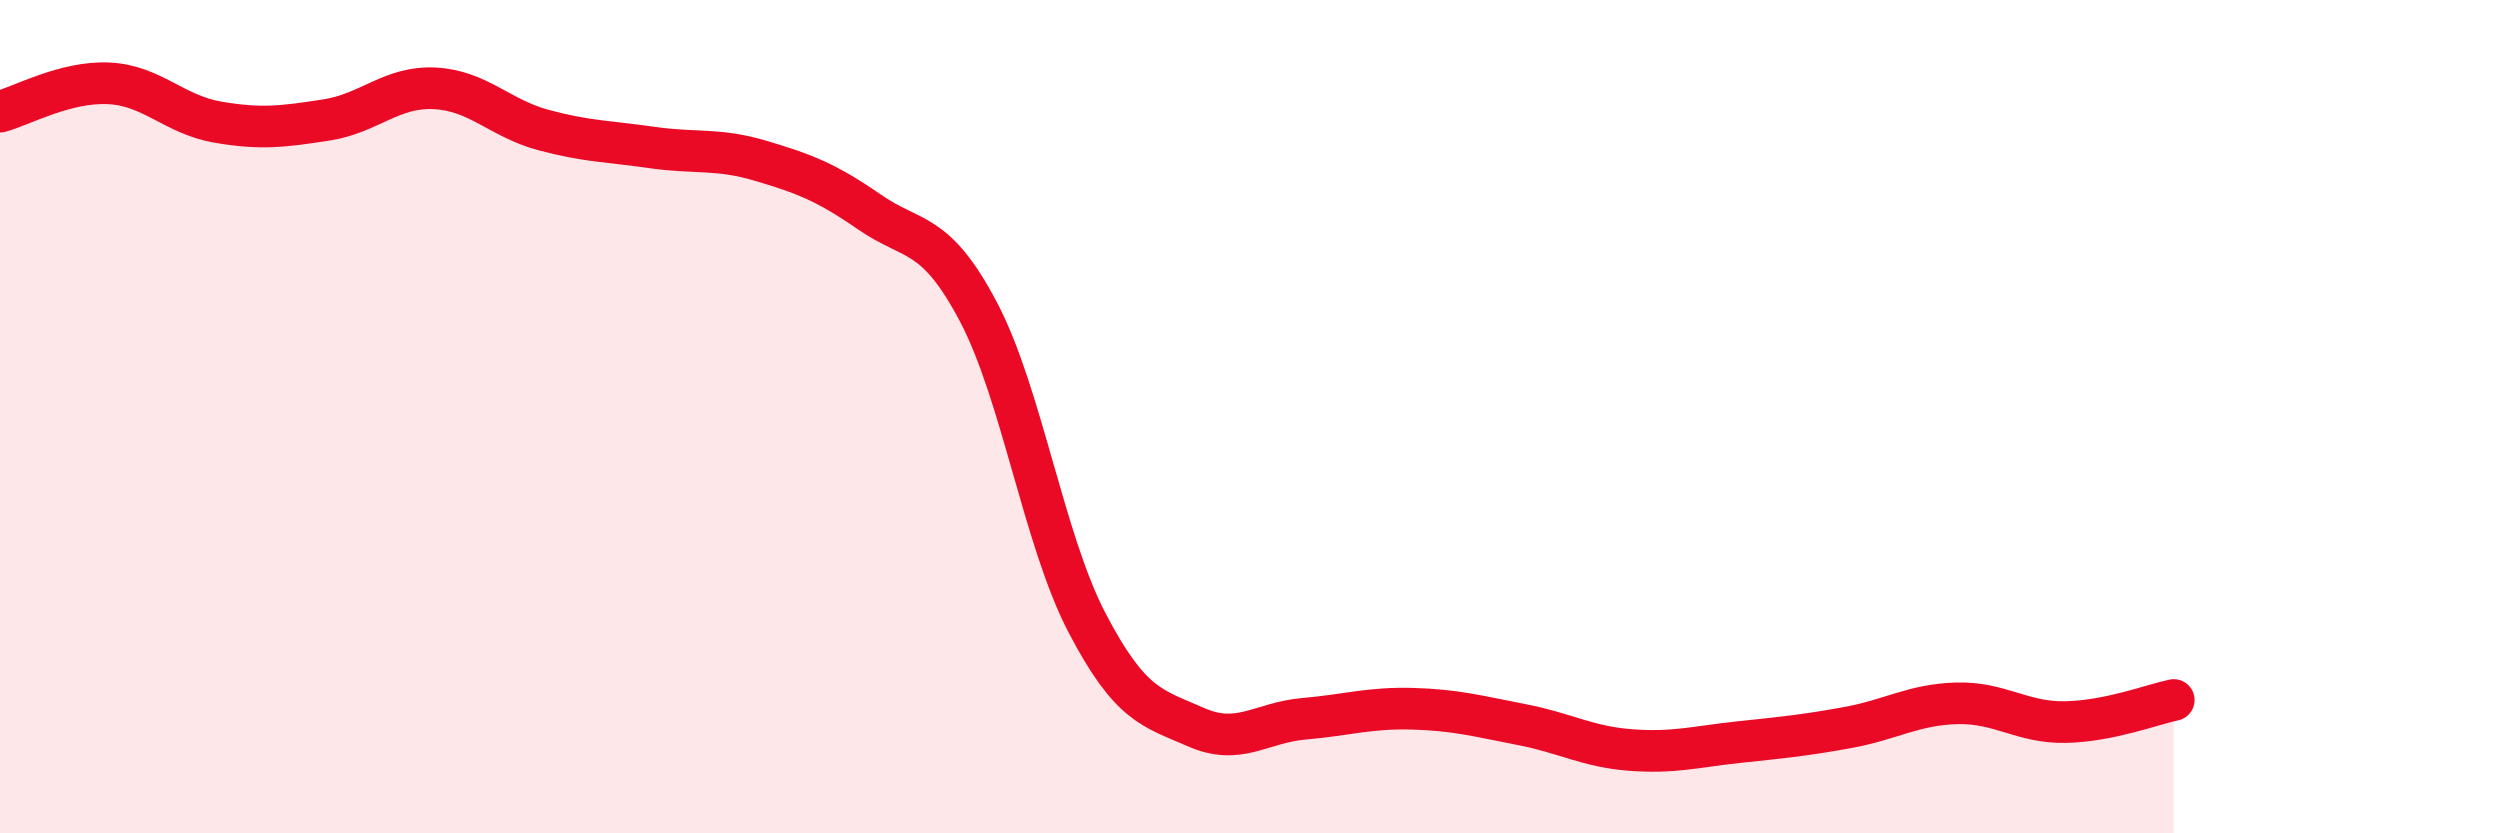
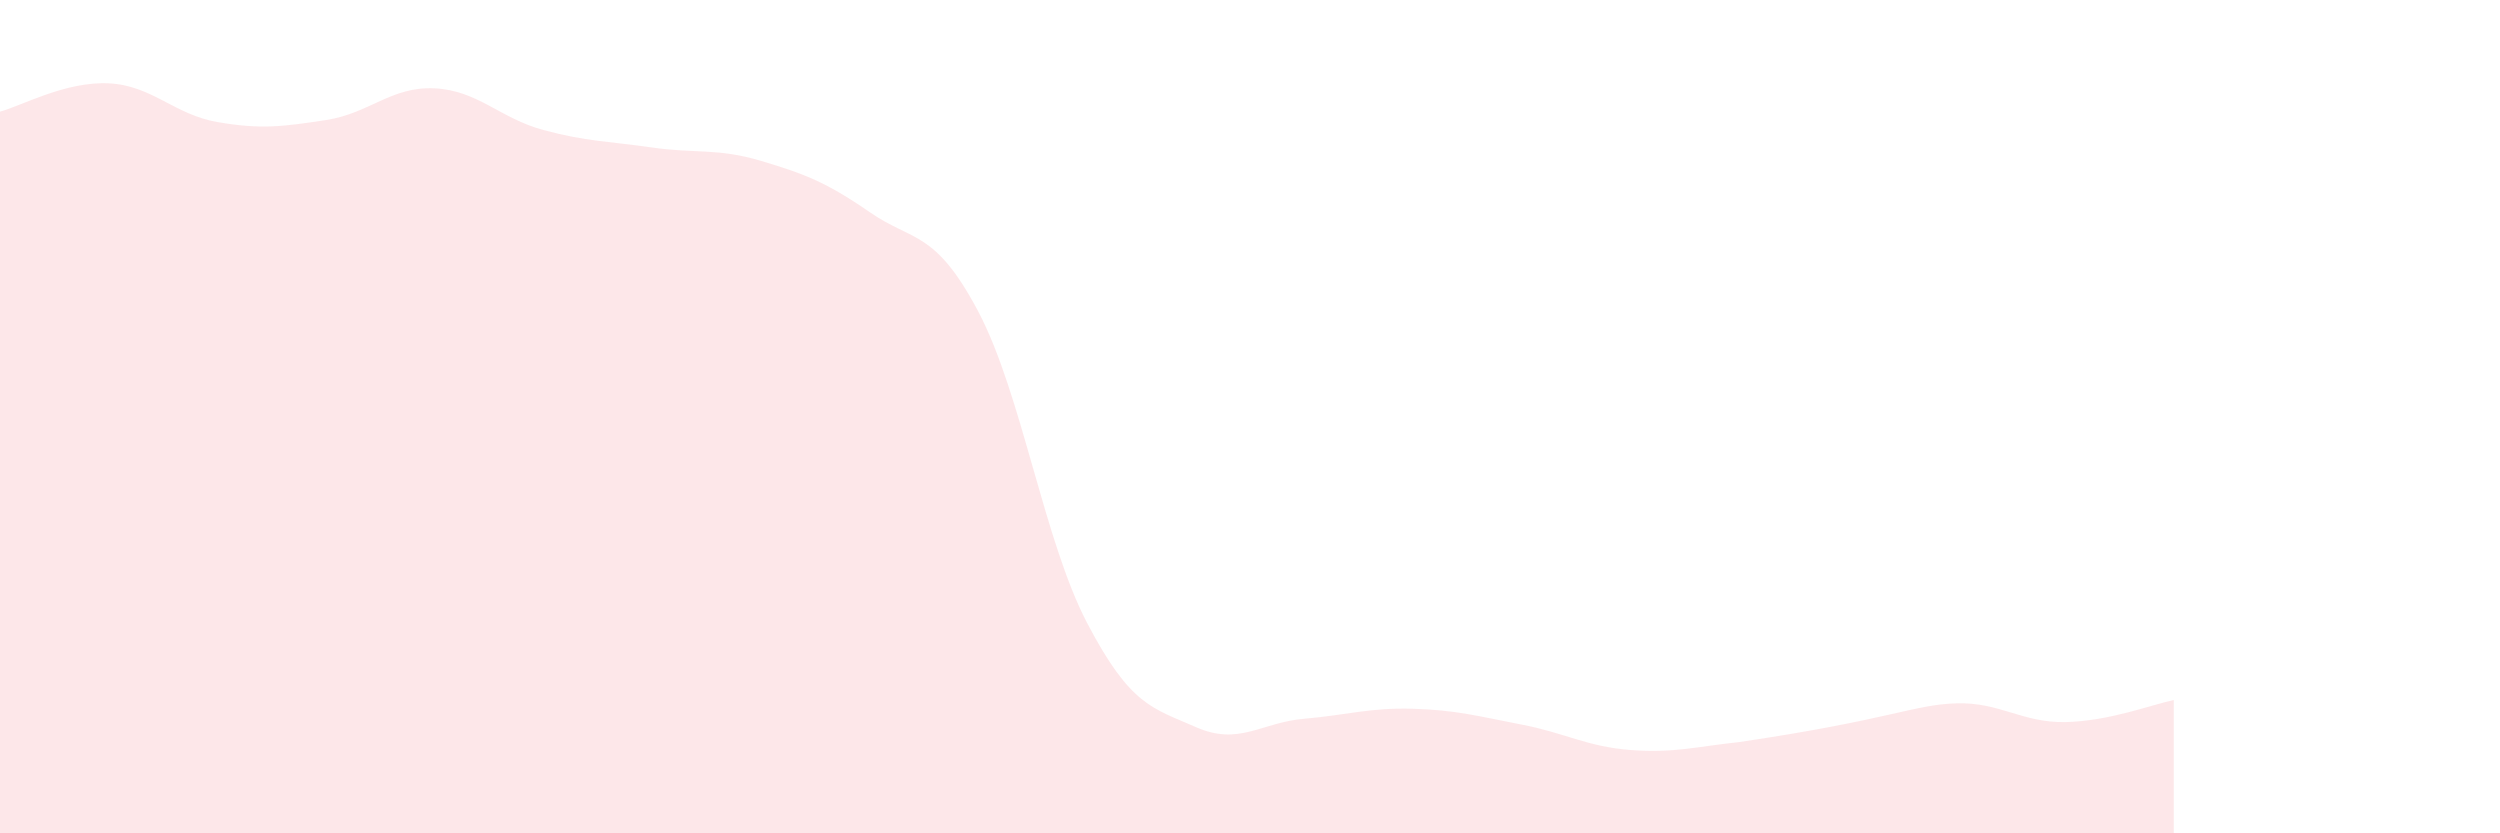
<svg xmlns="http://www.w3.org/2000/svg" width="60" height="20" viewBox="0 0 60 20">
-   <path d="M 0,2.68 C 0.52,2.54 1.57,1.95 2.61,2 C 3.65,2.05 4.18,2.75 5.22,2.93 C 6.26,3.11 6.79,3.04 7.83,2.88 C 8.87,2.72 9.39,2.07 10.43,2.12 C 11.47,2.17 12,2.84 13.04,3.12 C 14.08,3.4 14.61,3.39 15.65,3.54 C 16.69,3.69 17.22,3.55 18.26,3.86 C 19.3,4.17 19.83,4.37 20.87,5.09 C 21.91,5.81 22.44,5.51 23.48,7.48 C 24.52,9.45 25.05,12.96 26.09,14.95 C 27.13,16.94 27.66,16.99 28.7,17.45 C 29.74,17.91 30.26,17.34 31.3,17.25 C 32.34,17.16 32.87,16.98 33.91,17.01 C 34.95,17.04 35.48,17.19 36.52,17.39 C 37.56,17.59 38.09,17.92 39.13,18 C 40.17,18.08 40.7,17.92 41.74,17.81 C 42.78,17.7 43.31,17.65 44.35,17.46 C 45.39,17.27 45.92,16.91 46.96,16.88 C 48,16.85 48.53,17.35 49.57,17.33 C 50.61,17.31 51.65,16.91 52.17,16.8L52.17 20L0 20Z" fill="#EB0A25" opacity="0.1" stroke-linecap="round" stroke-linejoin="round" />
-   <path d="M 0,2.68 C 0.52,2.54 1.57,1.95 2.61,2 C 3.65,2.05 4.18,2.75 5.22,2.93 C 6.26,3.11 6.79,3.04 7.83,2.88 C 8.87,2.72 9.39,2.07 10.43,2.12 C 11.47,2.17 12,2.84 13.04,3.12 C 14.08,3.4 14.61,3.39 15.65,3.54 C 16.69,3.69 17.22,3.55 18.26,3.86 C 19.3,4.17 19.83,4.37 20.87,5.09 C 21.91,5.81 22.44,5.51 23.48,7.48 C 24.52,9.45 25.05,12.96 26.09,14.95 C 27.13,16.94 27.66,16.99 28.7,17.45 C 29.74,17.91 30.26,17.34 31.3,17.25 C 32.34,17.16 32.87,16.98 33.91,17.01 C 34.95,17.04 35.48,17.19 36.52,17.39 C 37.56,17.59 38.09,17.92 39.13,18 C 40.17,18.08 40.7,17.92 41.74,17.81 C 42.78,17.7 43.31,17.65 44.35,17.46 C 45.39,17.27 45.92,16.91 46.96,16.88 C 48,16.85 48.53,17.35 49.57,17.33 C 50.61,17.31 51.65,16.91 52.17,16.8" stroke="#EB0A25" stroke-width="1" fill="none" stroke-linecap="round" stroke-linejoin="round" />
+   <path d="M 0,2.68 C 0.52,2.54 1.57,1.95 2.61,2 C 3.65,2.05 4.18,2.75 5.22,2.93 C 6.26,3.11 6.79,3.04 7.83,2.88 C 8.87,2.72 9.39,2.07 10.43,2.12 C 11.47,2.17 12,2.84 13.04,3.12 C 14.08,3.4 14.61,3.39 15.65,3.54 C 16.69,3.69 17.22,3.55 18.26,3.86 C 19.3,4.17 19.83,4.37 20.87,5.09 C 21.91,5.81 22.44,5.51 23.48,7.48 C 24.52,9.45 25.05,12.96 26.09,14.95 C 27.13,16.94 27.66,16.99 28.7,17.45 C 29.74,17.91 30.26,17.34 31.3,17.25 C 32.34,17.16 32.87,16.98 33.91,17.01 C 34.95,17.04 35.48,17.19 36.52,17.39 C 37.56,17.59 38.09,17.92 39.13,18 C 40.17,18.08 40.7,17.92 41.74,17.81 C 45.39,17.27 45.92,16.91 46.96,16.88 C 48,16.85 48.53,17.35 49.57,17.33 C 50.61,17.31 51.65,16.91 52.17,16.8L52.17 20L0 20Z" fill="#EB0A25" opacity="0.1" stroke-linecap="round" stroke-linejoin="round" />
</svg>